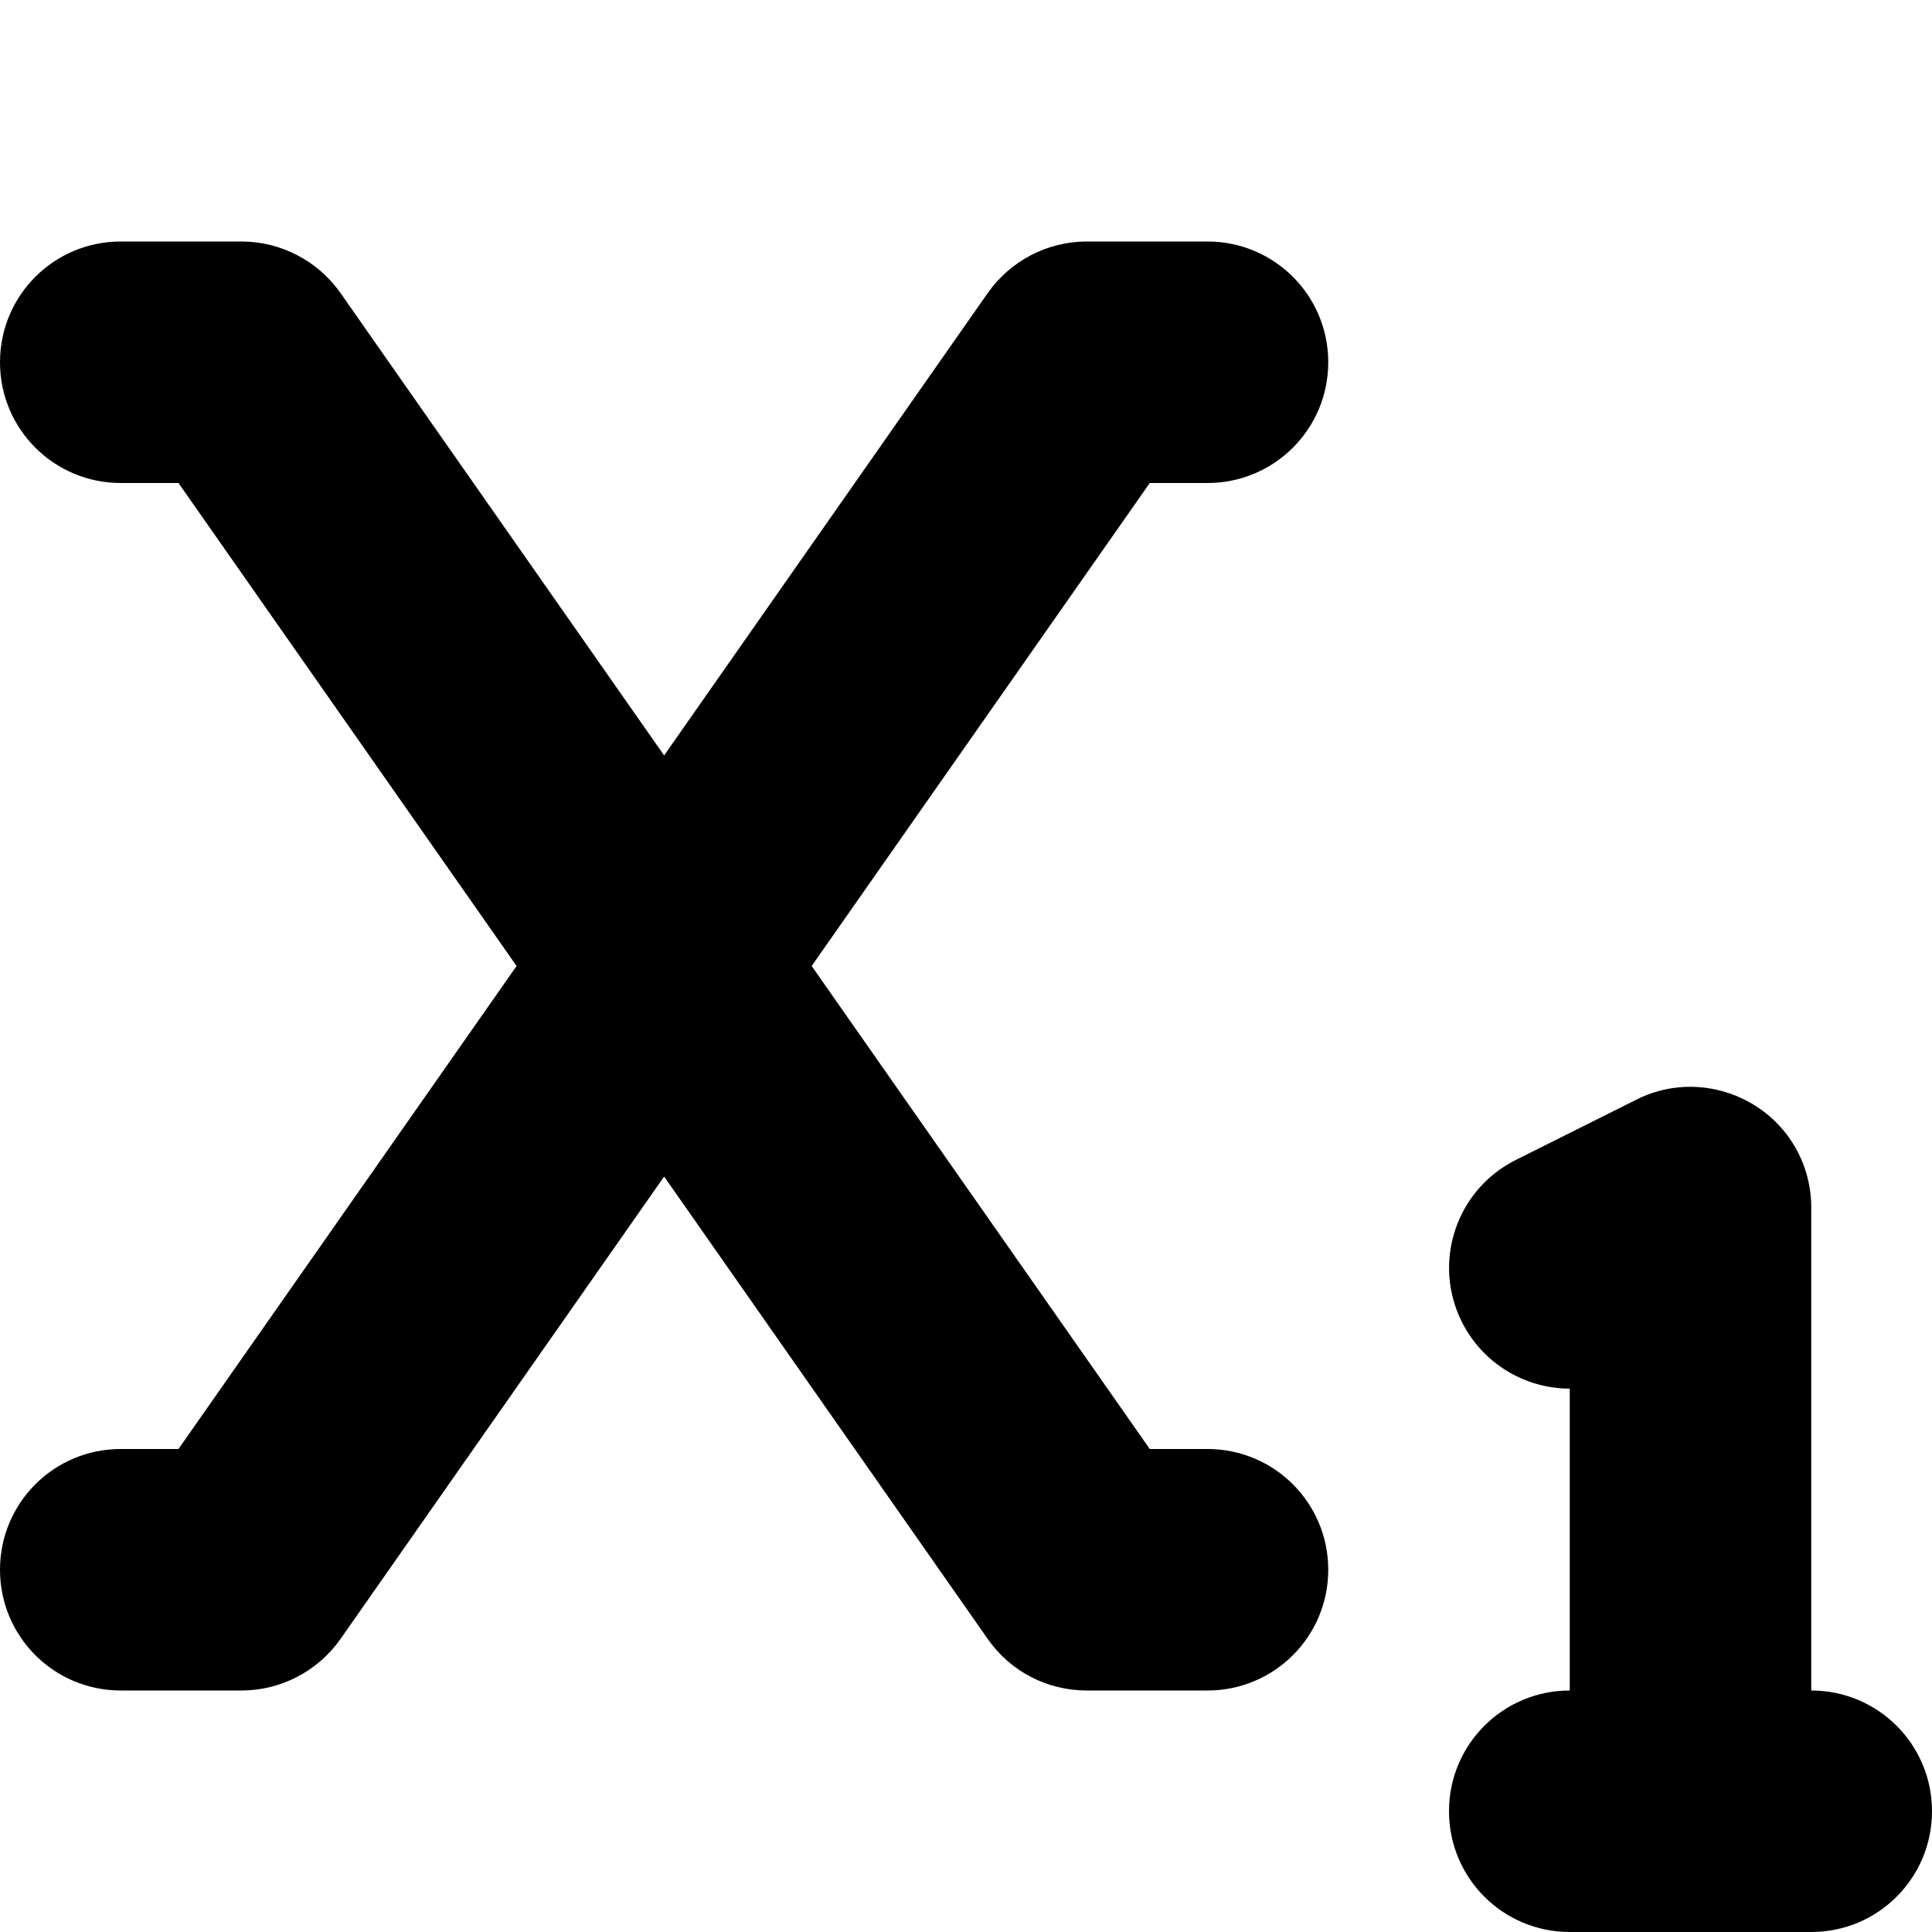
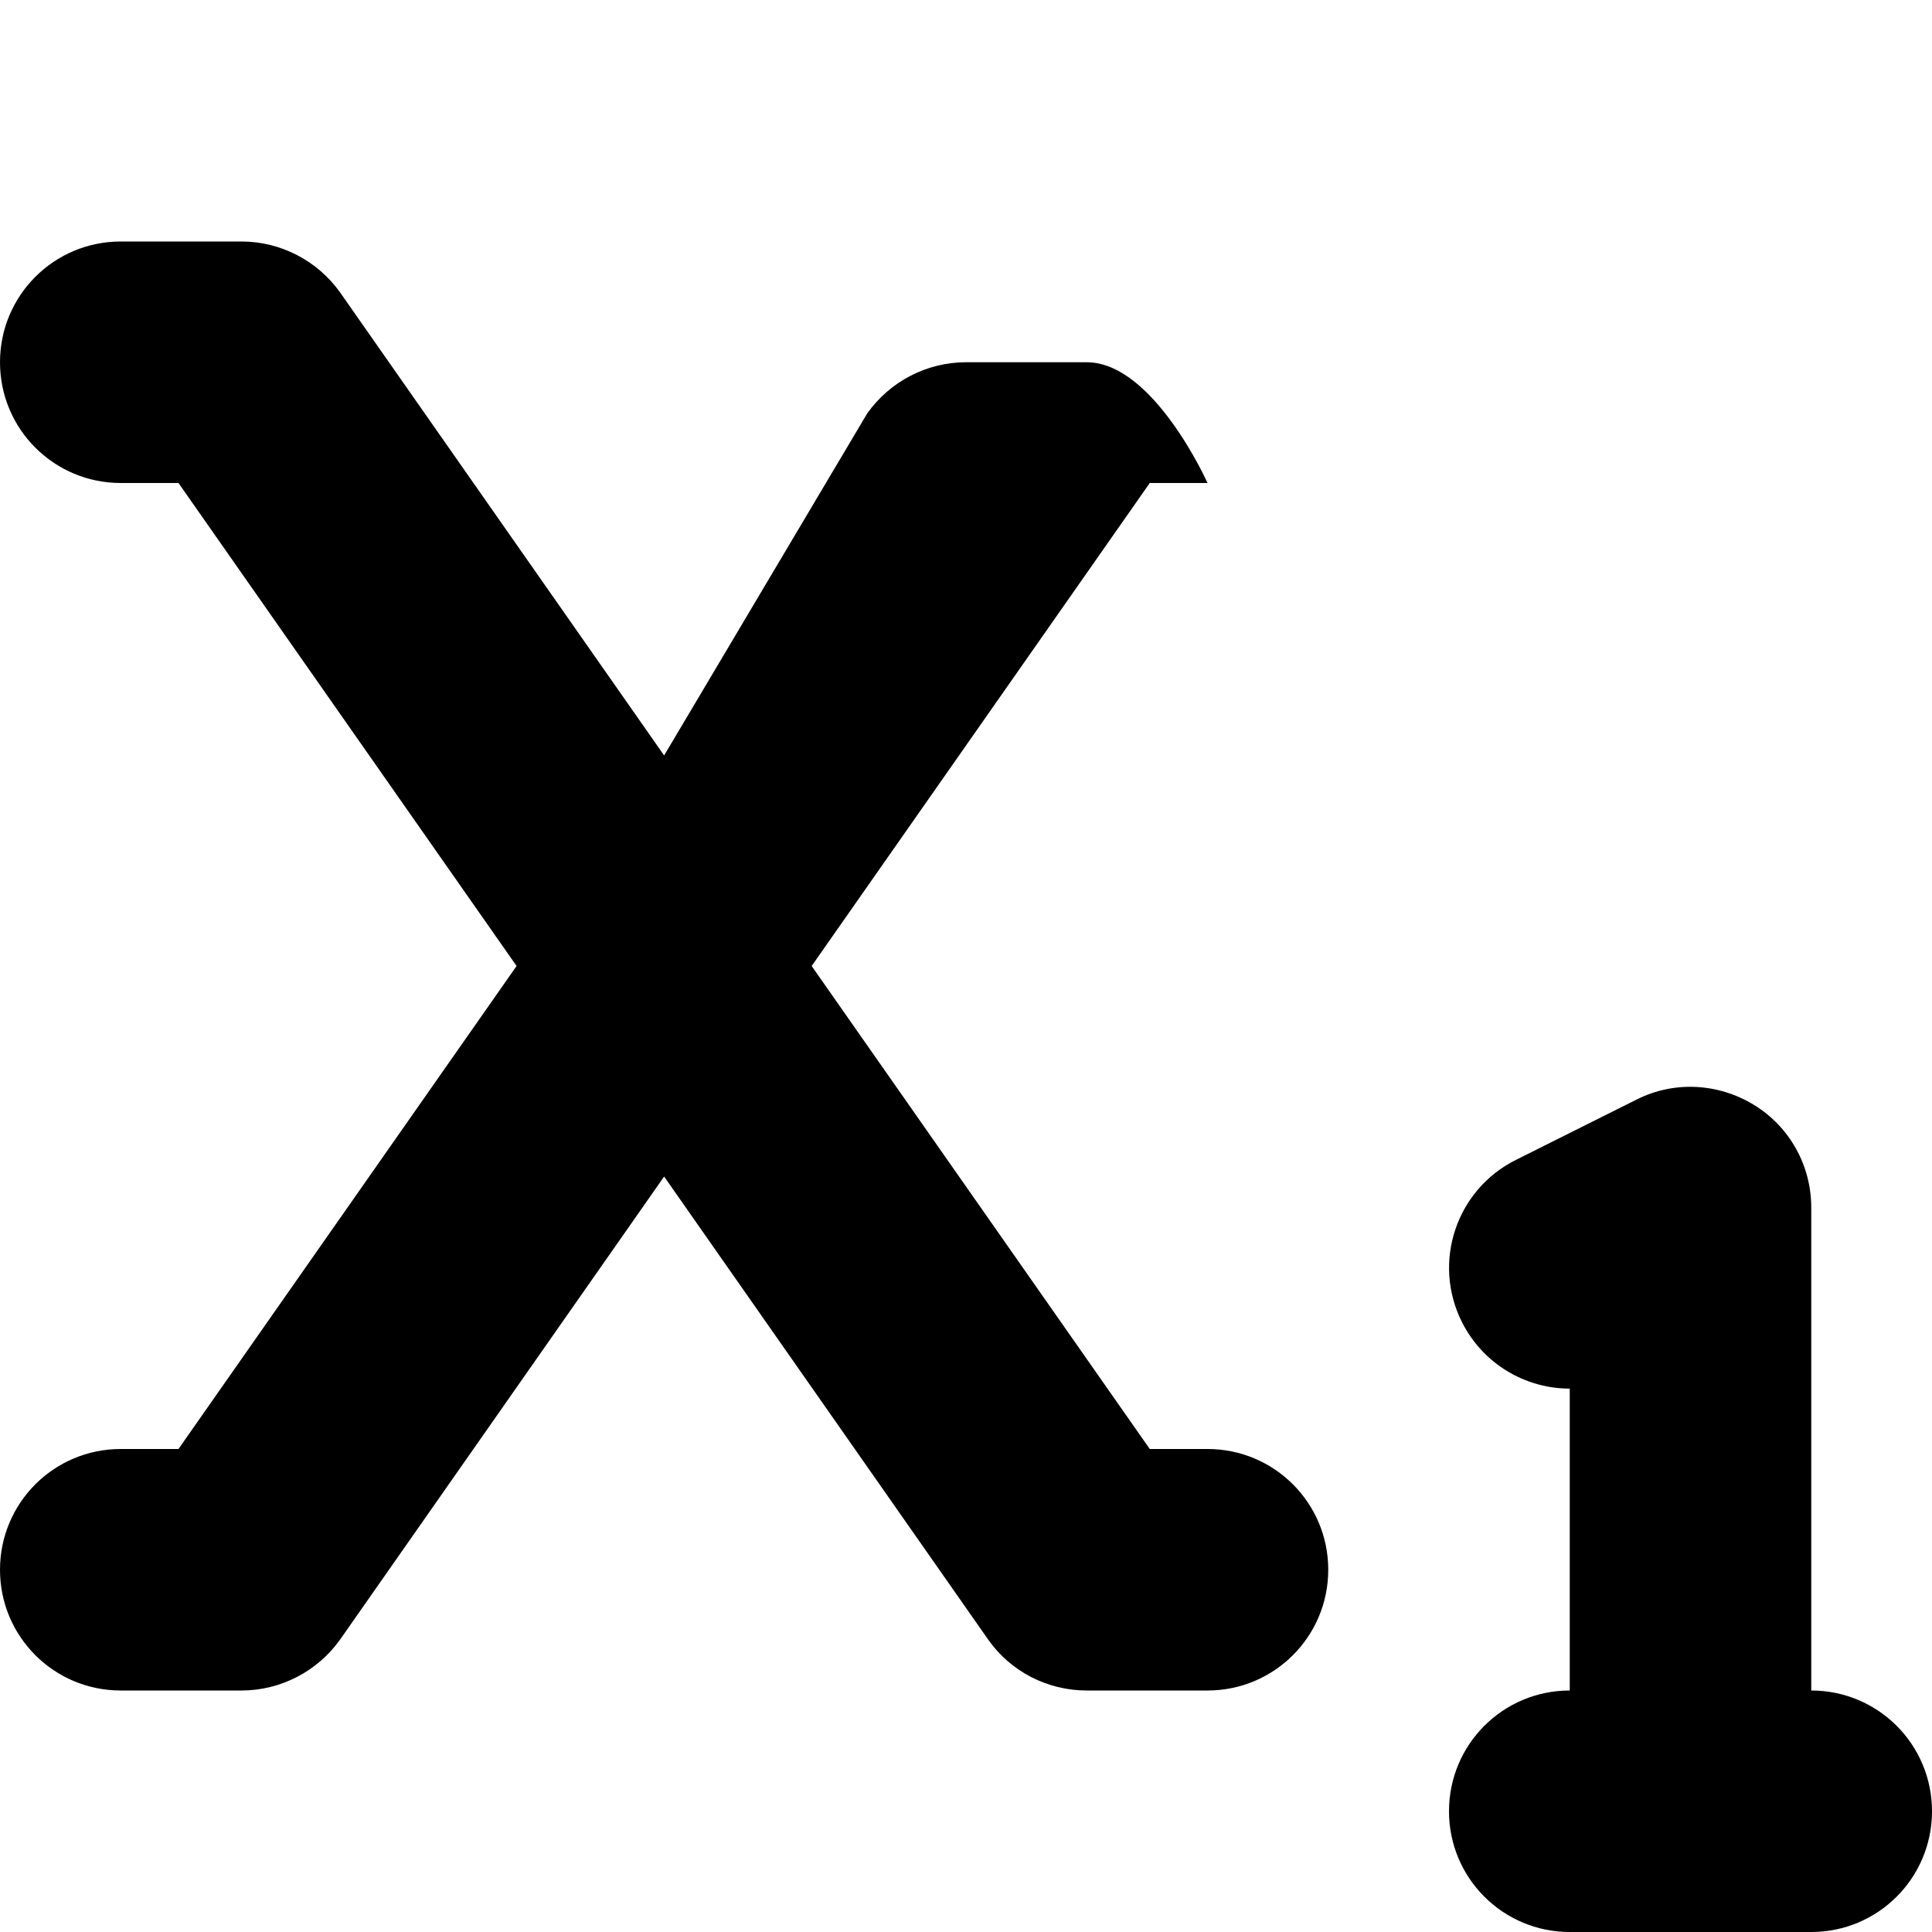
<svg xmlns="http://www.w3.org/2000/svg" viewBox="0 0 512 512">
-   <path d="M32 64C14.3 64 0 78.3 0 96s14.3 32 32 32l15.3 0 89.6 128L47.3 384 32 384c-17.7 0-32 14.3-32 32s14.3 32 32 32l32 0c10.4 0 20.2-5.1 26.2-13.6L176 311.8l85.8 122.6c6 8.6 15.8 13.6 26.2 13.6l32 0c17.7 0 32-14.3 32-32s-14.3-32-32-32l-15.3 0L215.1 256l89.6-128 15.3 0c17.7 0 32-14.3 32-32s-14.3-32-32-32l-32 0c-10.4 0-20.2 5.1-26.2 13.6L176 200.2 90.2 77.6C84.2 69.1 74.4 64 64 64L32 64zM480 320c0-11.1-5.7-21.4-15.2-27.2s-21.2-6.4-31.1-1.4l-32 16c-15.8 7.9-22.2 27.1-14.3 42.9C393 361.5 404.3 368 416 368l0 80c-17.7 0-32 14.3-32 32s14.3 32 32 32l32 0 32 0c17.7 0 32-14.3 32-32s-14.3-32-32-32l0-128z" />
+   <path d="M32 64C14.3 64 0 78.3 0 96s14.3 32 32 32l15.3 0 89.6 128L47.3 384 32 384c-17.7 0-32 14.3-32 32s14.3 32 32 32l32 0c10.4 0 20.2-5.1 26.2-13.6L176 311.8l85.8 122.6c6 8.6 15.8 13.6 26.2 13.6l32 0c17.7 0 32-14.3 32-32s-14.3-32-32-32l-15.3 0L215.1 256l89.6-128 15.3 0s-14.3-32-32-32l-32 0c-10.4 0-20.2 5.1-26.2 13.6L176 200.2 90.2 77.6C84.2 69.1 74.4 64 64 64L32 64zM480 320c0-11.1-5.7-21.4-15.2-27.2s-21.2-6.4-31.1-1.4l-32 16c-15.8 7.9-22.2 27.1-14.3 42.9C393 361.5 404.3 368 416 368l0 80c-17.7 0-32 14.3-32 32s14.3 32 32 32l32 0 32 0c17.7 0 32-14.3 32-32s-14.3-32-32-32l0-128z" />
</svg>